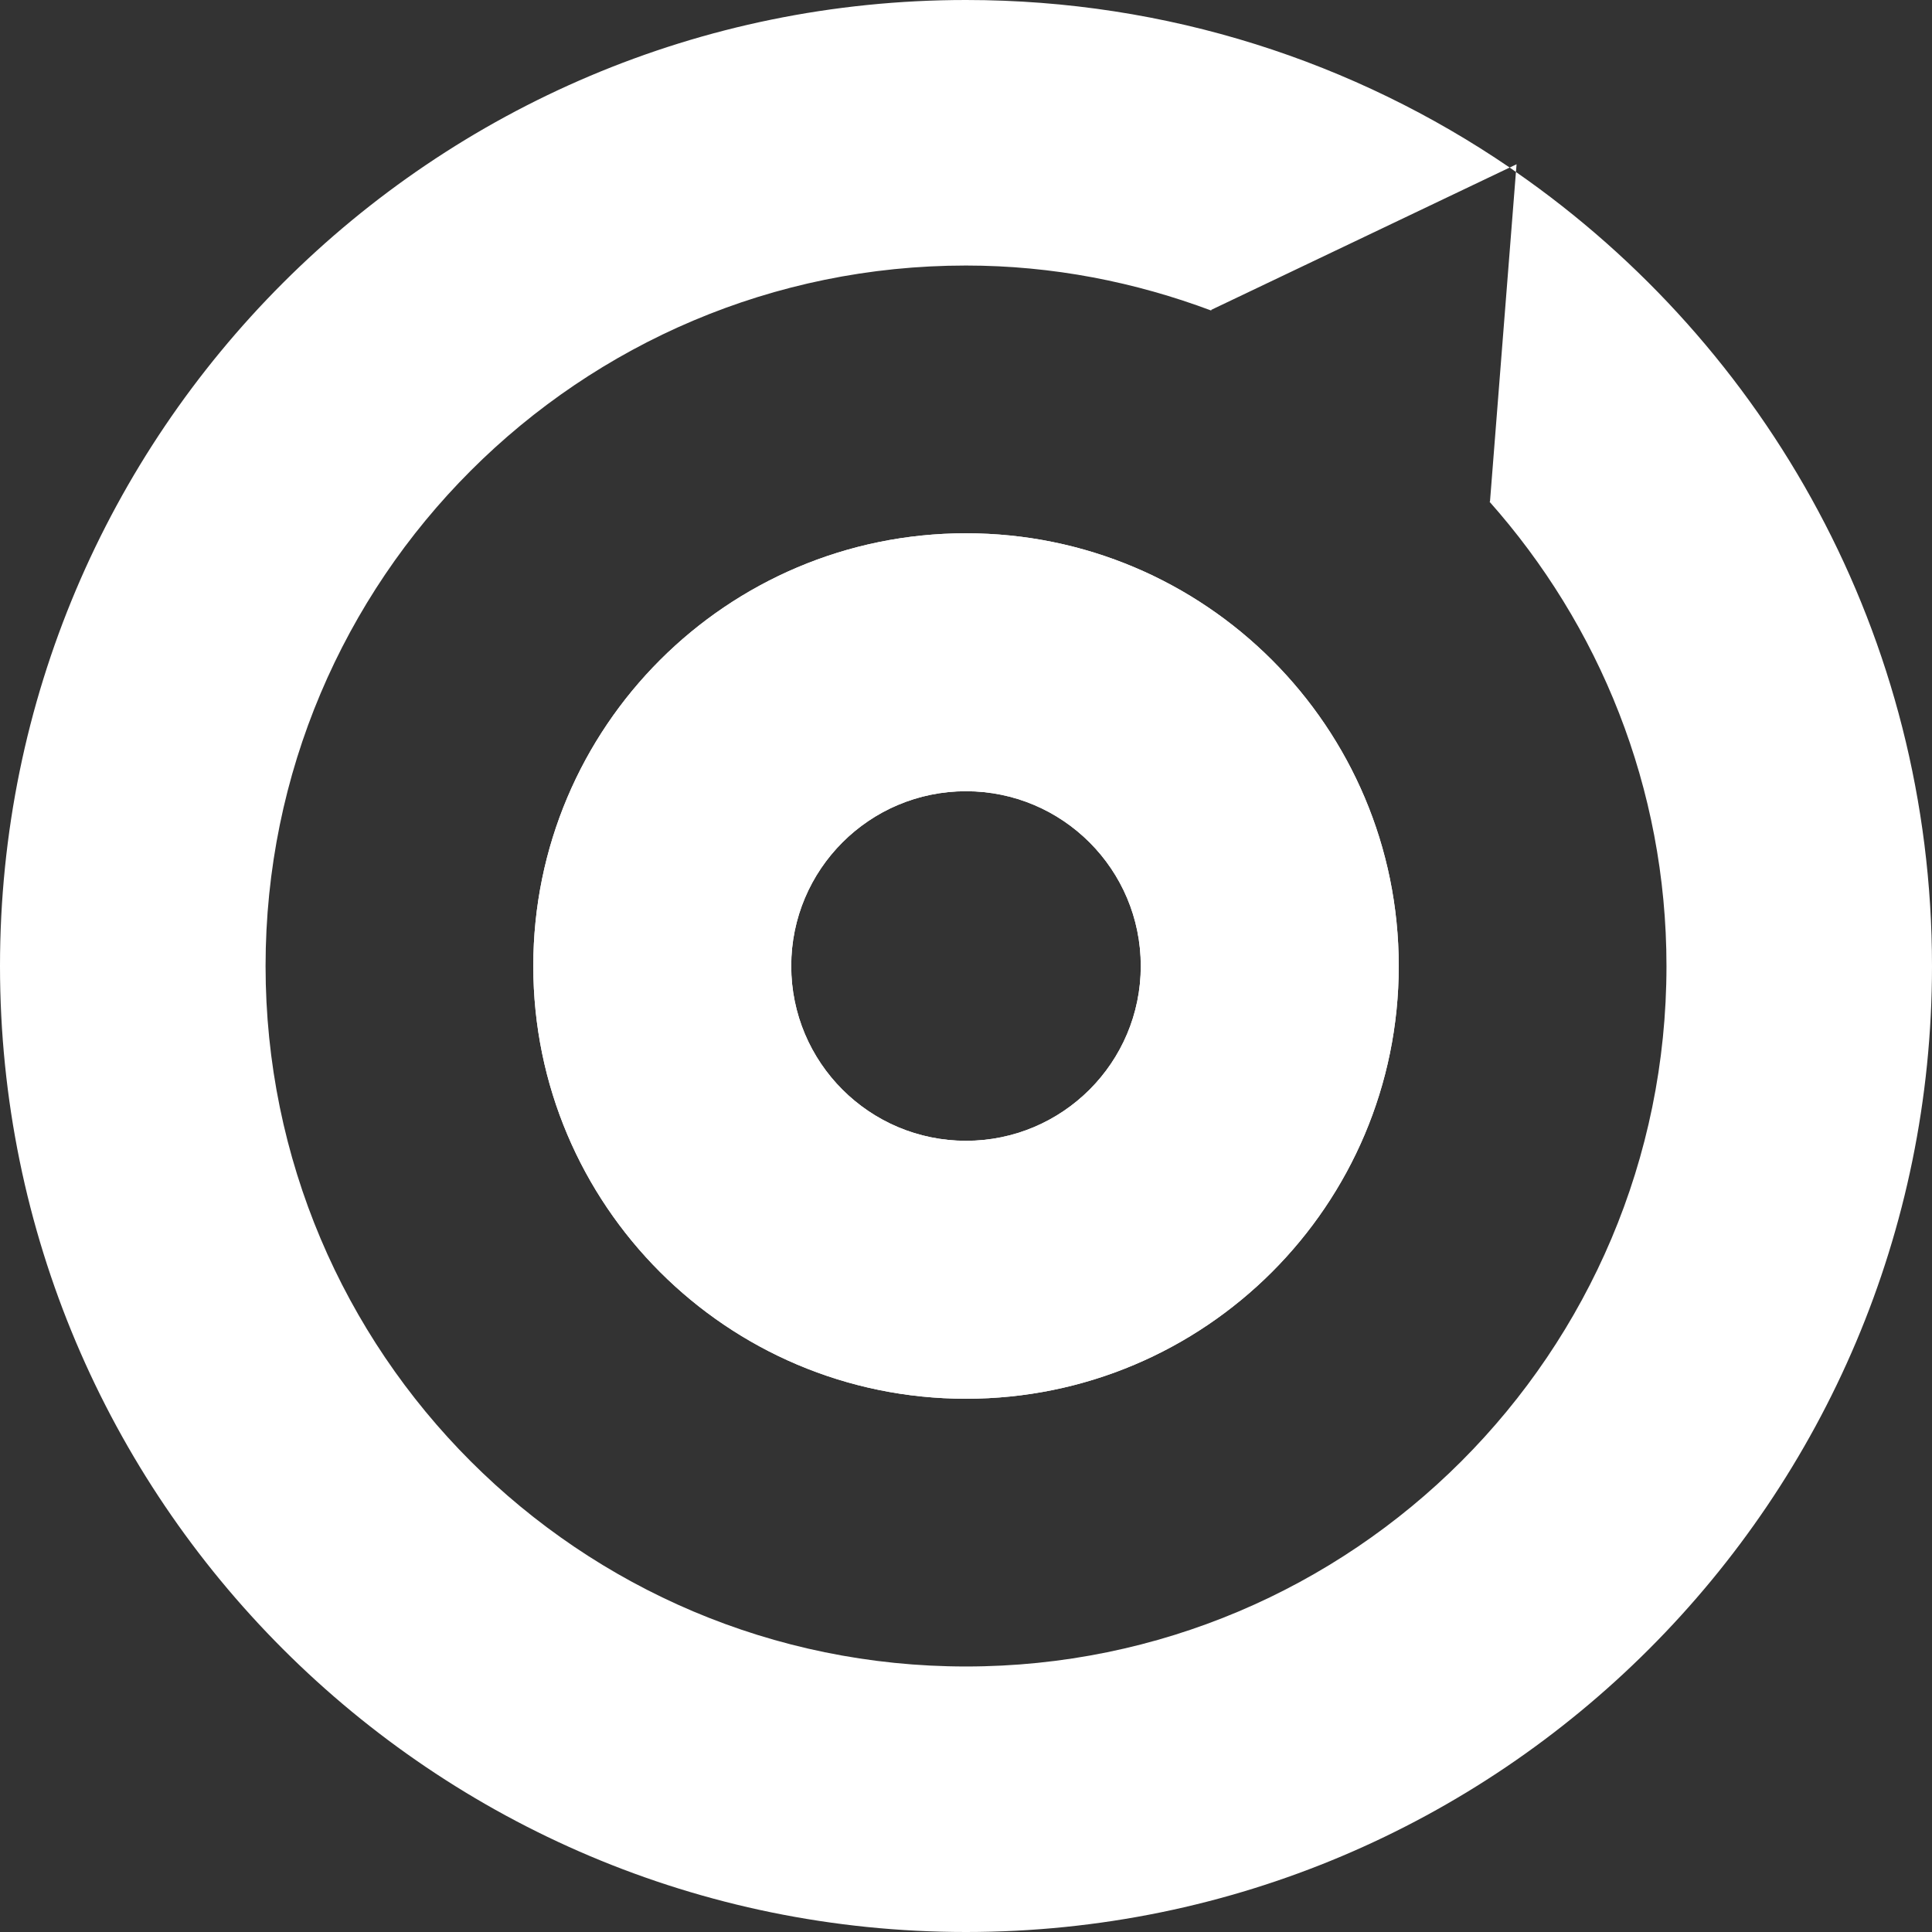
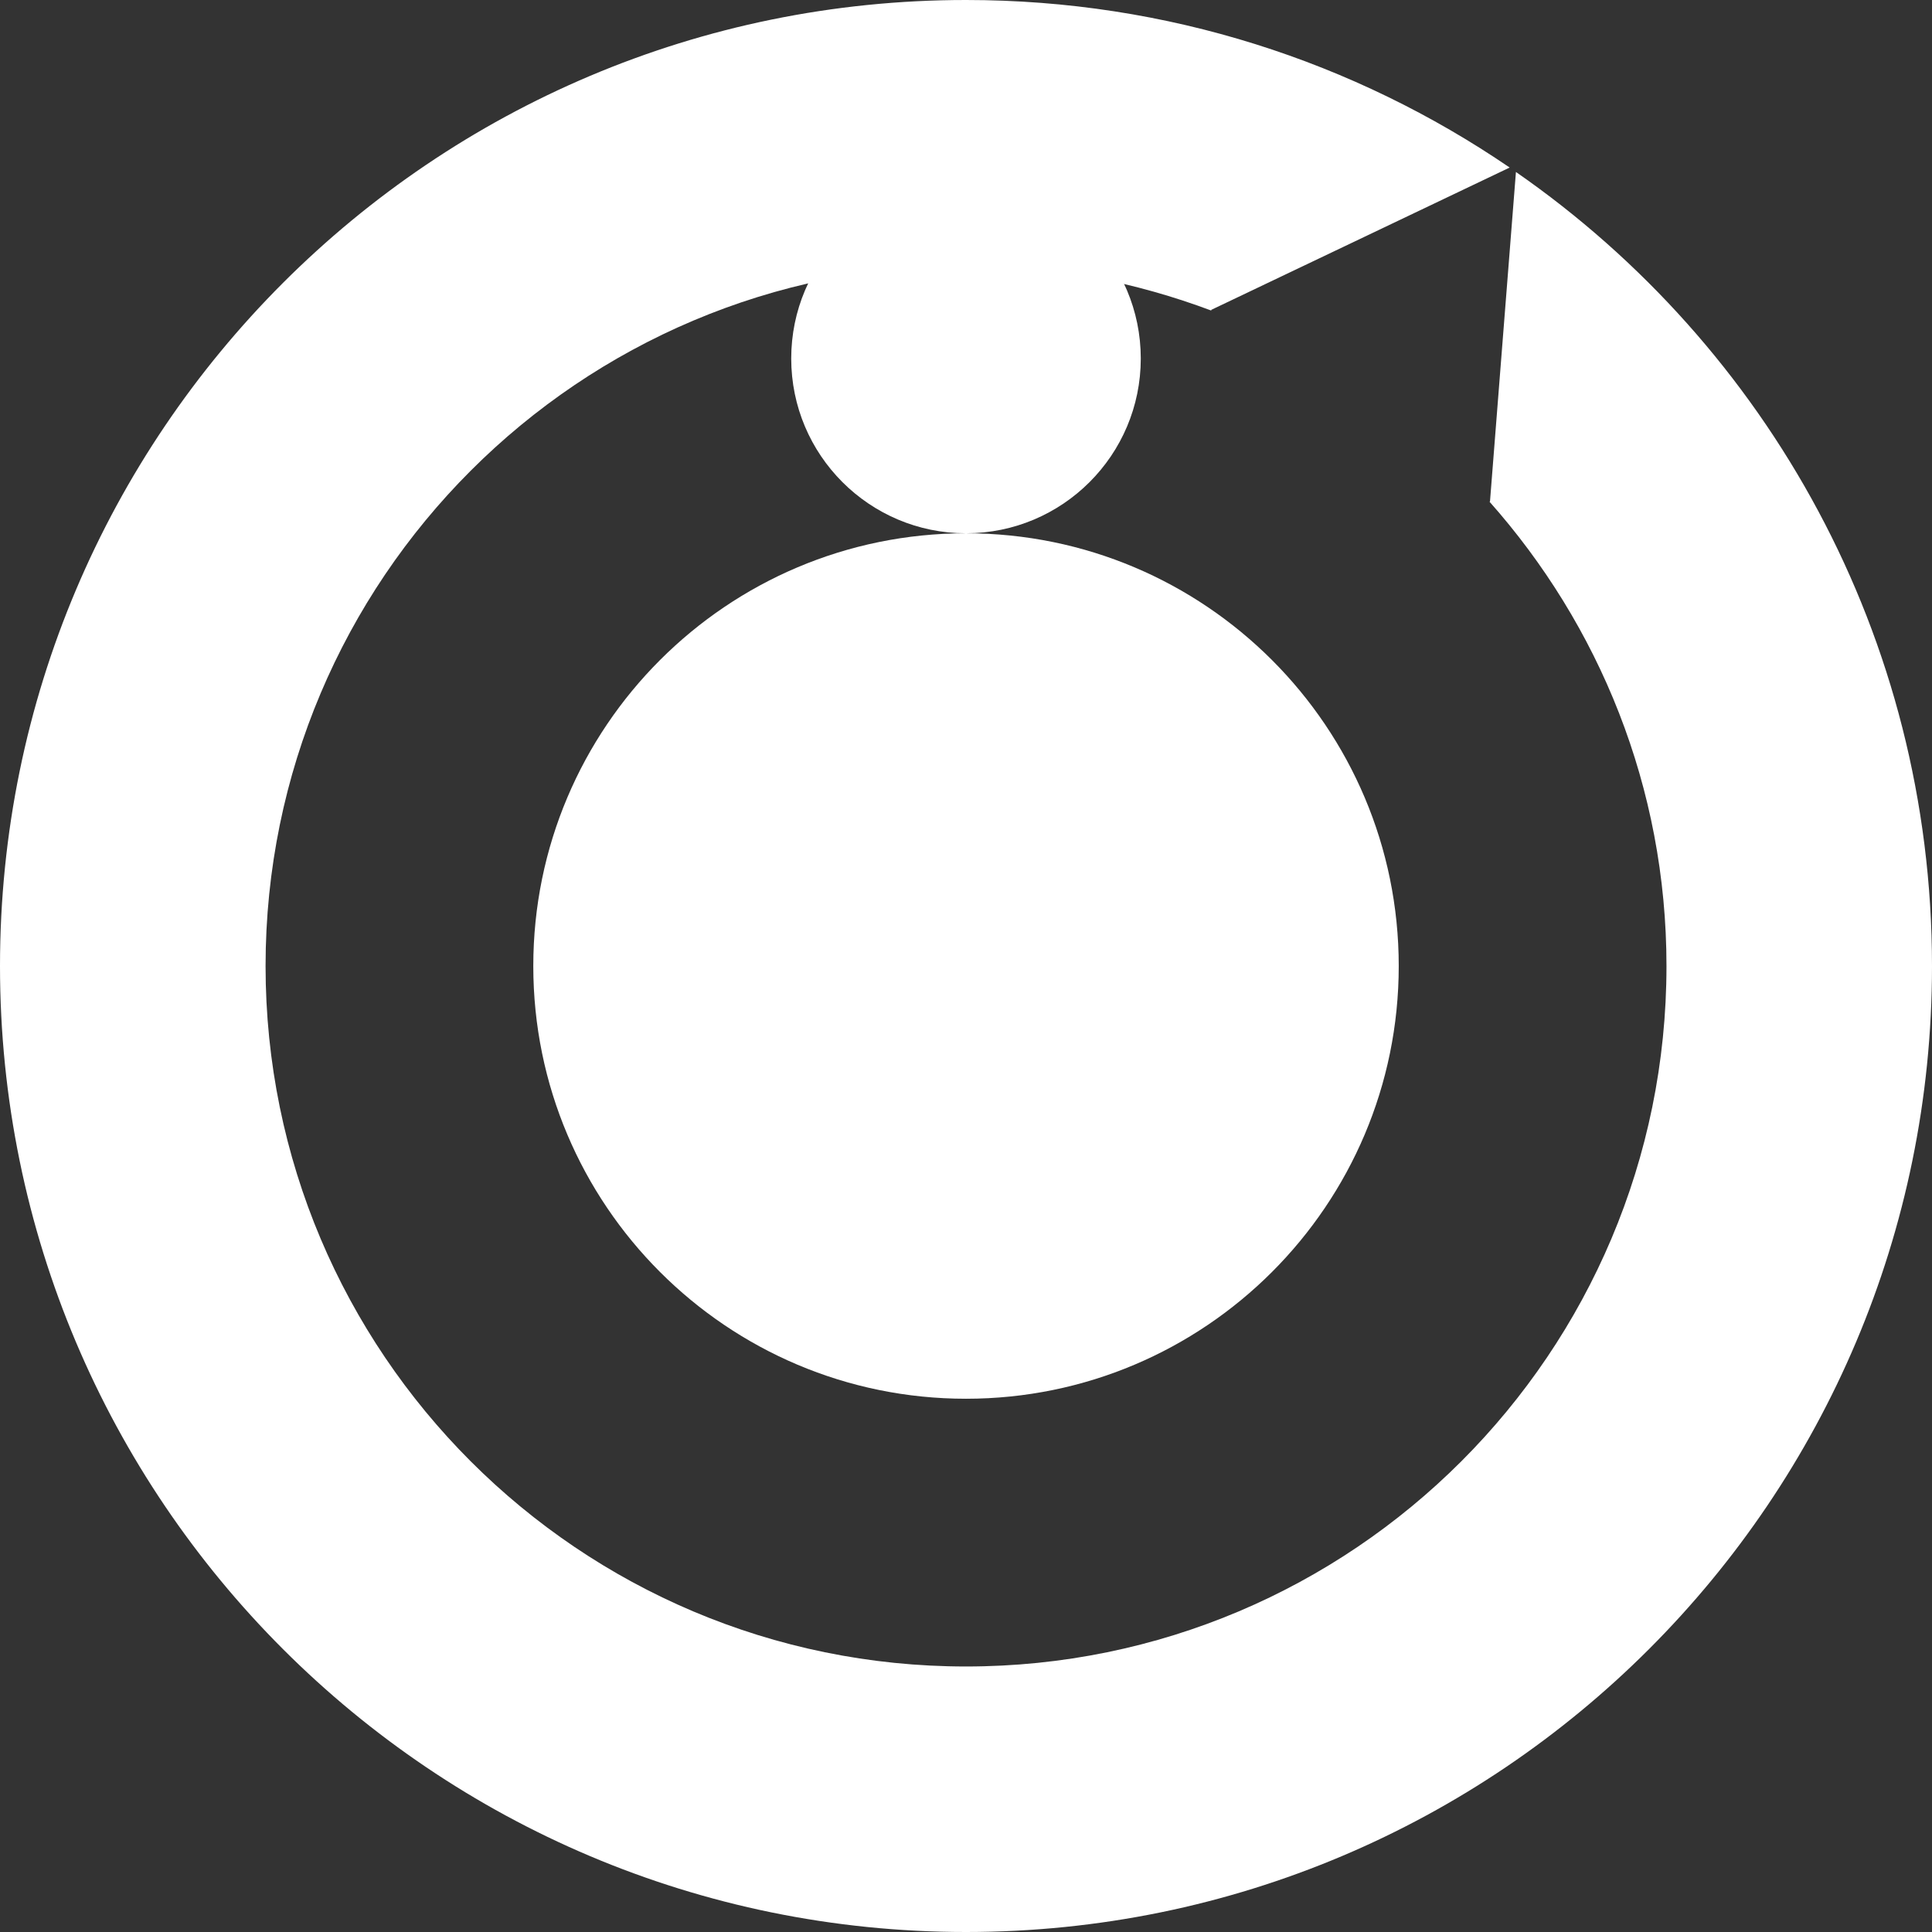
<svg xmlns="http://www.w3.org/2000/svg" id="Layer_1" viewBox="0 0 2010.5 2010.5">
  <rect x="0" y="0" width="2010.5" height="2010.5" fill="#333333" stroke="none" />
  <defs>
    <style>.cls-1{fill:#fff;stroke-width:0px;}</style>
  </defs>
  <path class="cls-1" d="M1577.53,178.96l-13.21,167.63-13.82,175.67-.89-.64c114.47,128.76,184.58,297.8,184.58,483.65,0,402.54-326.32,728.93-728.94,728.93s-728.89-326.39-728.89-728.93S602.67,276.32,1005.24,276.32c90.24,0,176.29,17.16,256.05,47.16l-1.22-.84,159.08-75.85,151.86-72.44C1409.87,64.39,1215.11,0,1005.24,0,450.07,0,0,450.1,0,1005.27s450.07,1005.23,1005.24,1005.23,1005.26-450.06,1005.26-1005.23c0-342.48-171.39-644.8-432.97-826.31h0Z" />
-   <path class="cls-1" d="M1005.24,554.95c-248.68,0-450.28,201.65-450.28,450.33s201.6,450.3,450.28,450.3,450.33-201.63,450.33-450.3-201.62-450.33-450.33-450.33h0ZM1005.24,1187.15c-100.45,0-181.87-81.45-181.87-181.88s81.41-181.9,181.87-181.9,181.89,81.45,181.89,181.9-81.44,181.88-181.89,181.88Z" />
-   <path class="cls-1" d="M1005.24,554.95c-248.68,0-450.28,201.65-450.28,450.33s201.6,450.3,450.28,450.3,450.33-201.63,450.33-450.3-201.62-450.33-450.33-450.33h0ZM1005.24,1187.15c-100.45,0-181.87-81.45-181.87-181.88s81.41-181.9,181.87-181.9,181.89,81.45,181.89,181.9-81.44,181.88-181.89,181.88Z" />
-   <path class="cls-1" d="M1578.18,170.92l-7.16,3.43c2.21,1.48,4.33,3.1,6.52,4.61l.65-8.04h-.01Z" />
+   <path class="cls-1" d="M1005.24,554.95c-248.68,0-450.28,201.65-450.28,450.33s201.6,450.3,450.28,450.3,450.33-201.63,450.33-450.3-201.62-450.33-450.33-450.33h0Zc-100.45,0-181.87-81.45-181.87-181.88s81.41-181.9,181.87-181.9,181.89,81.45,181.89,181.9-81.44,181.88-181.89,181.88Z" />
</svg>